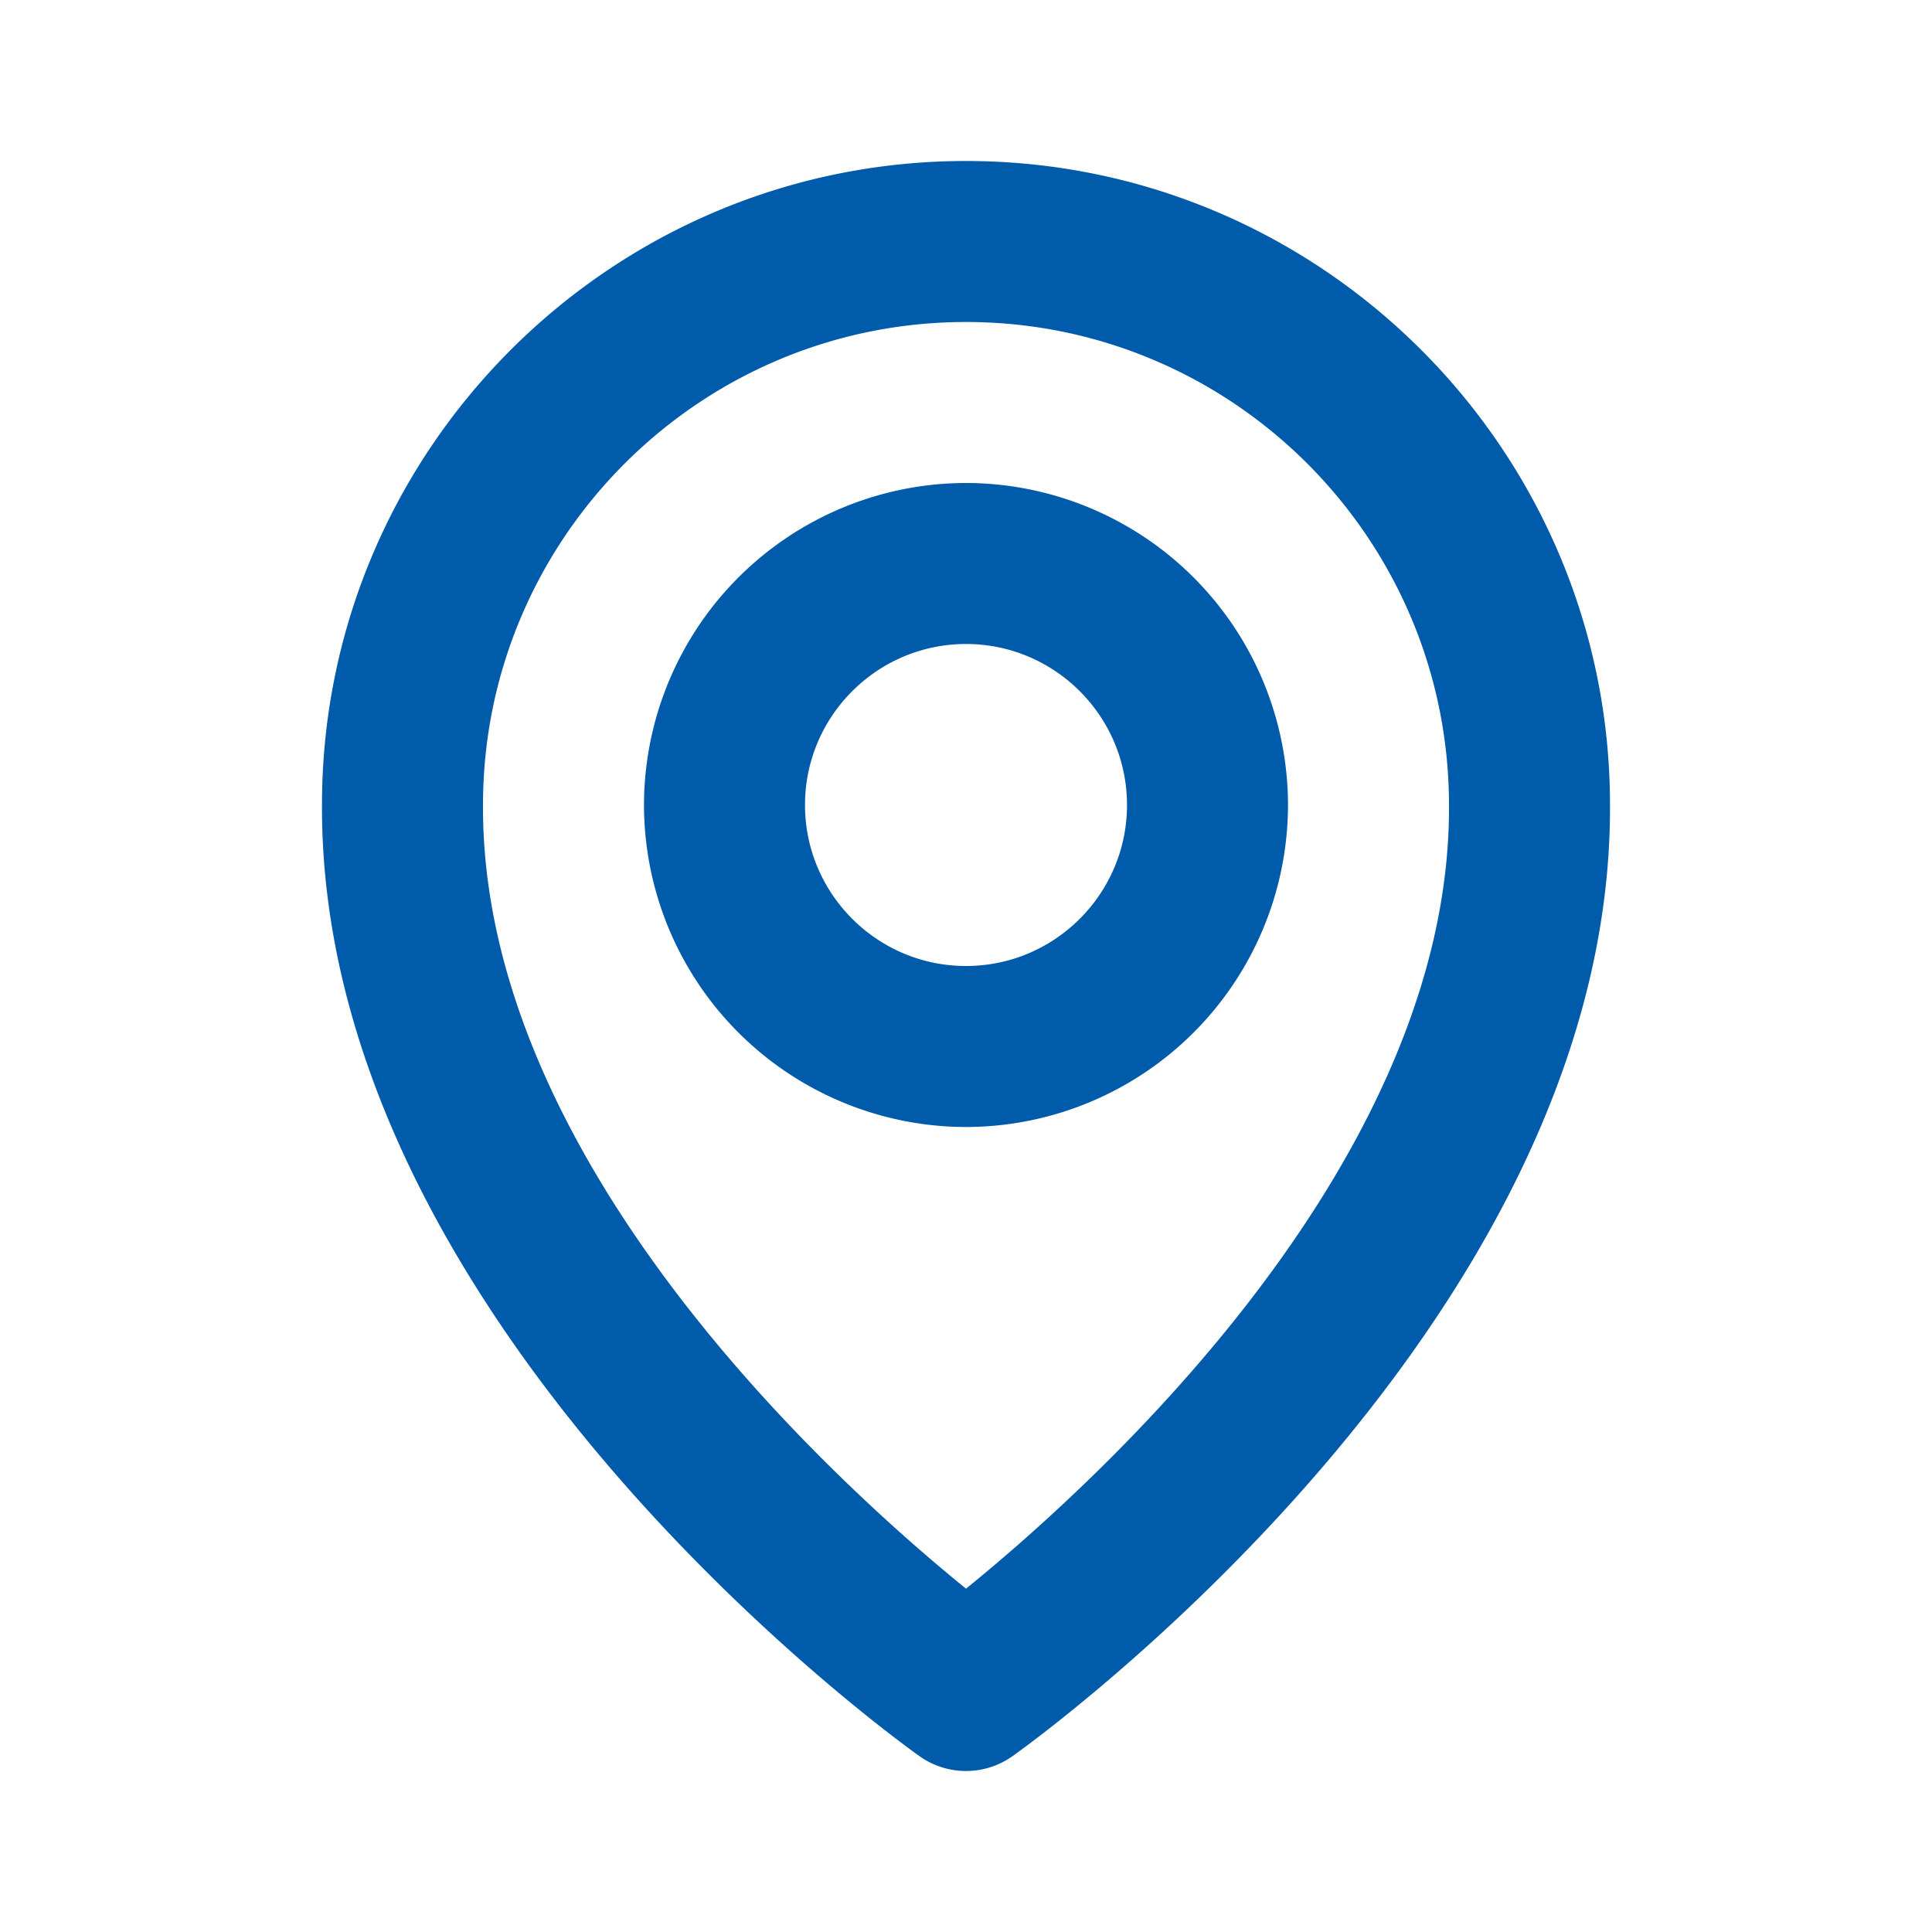
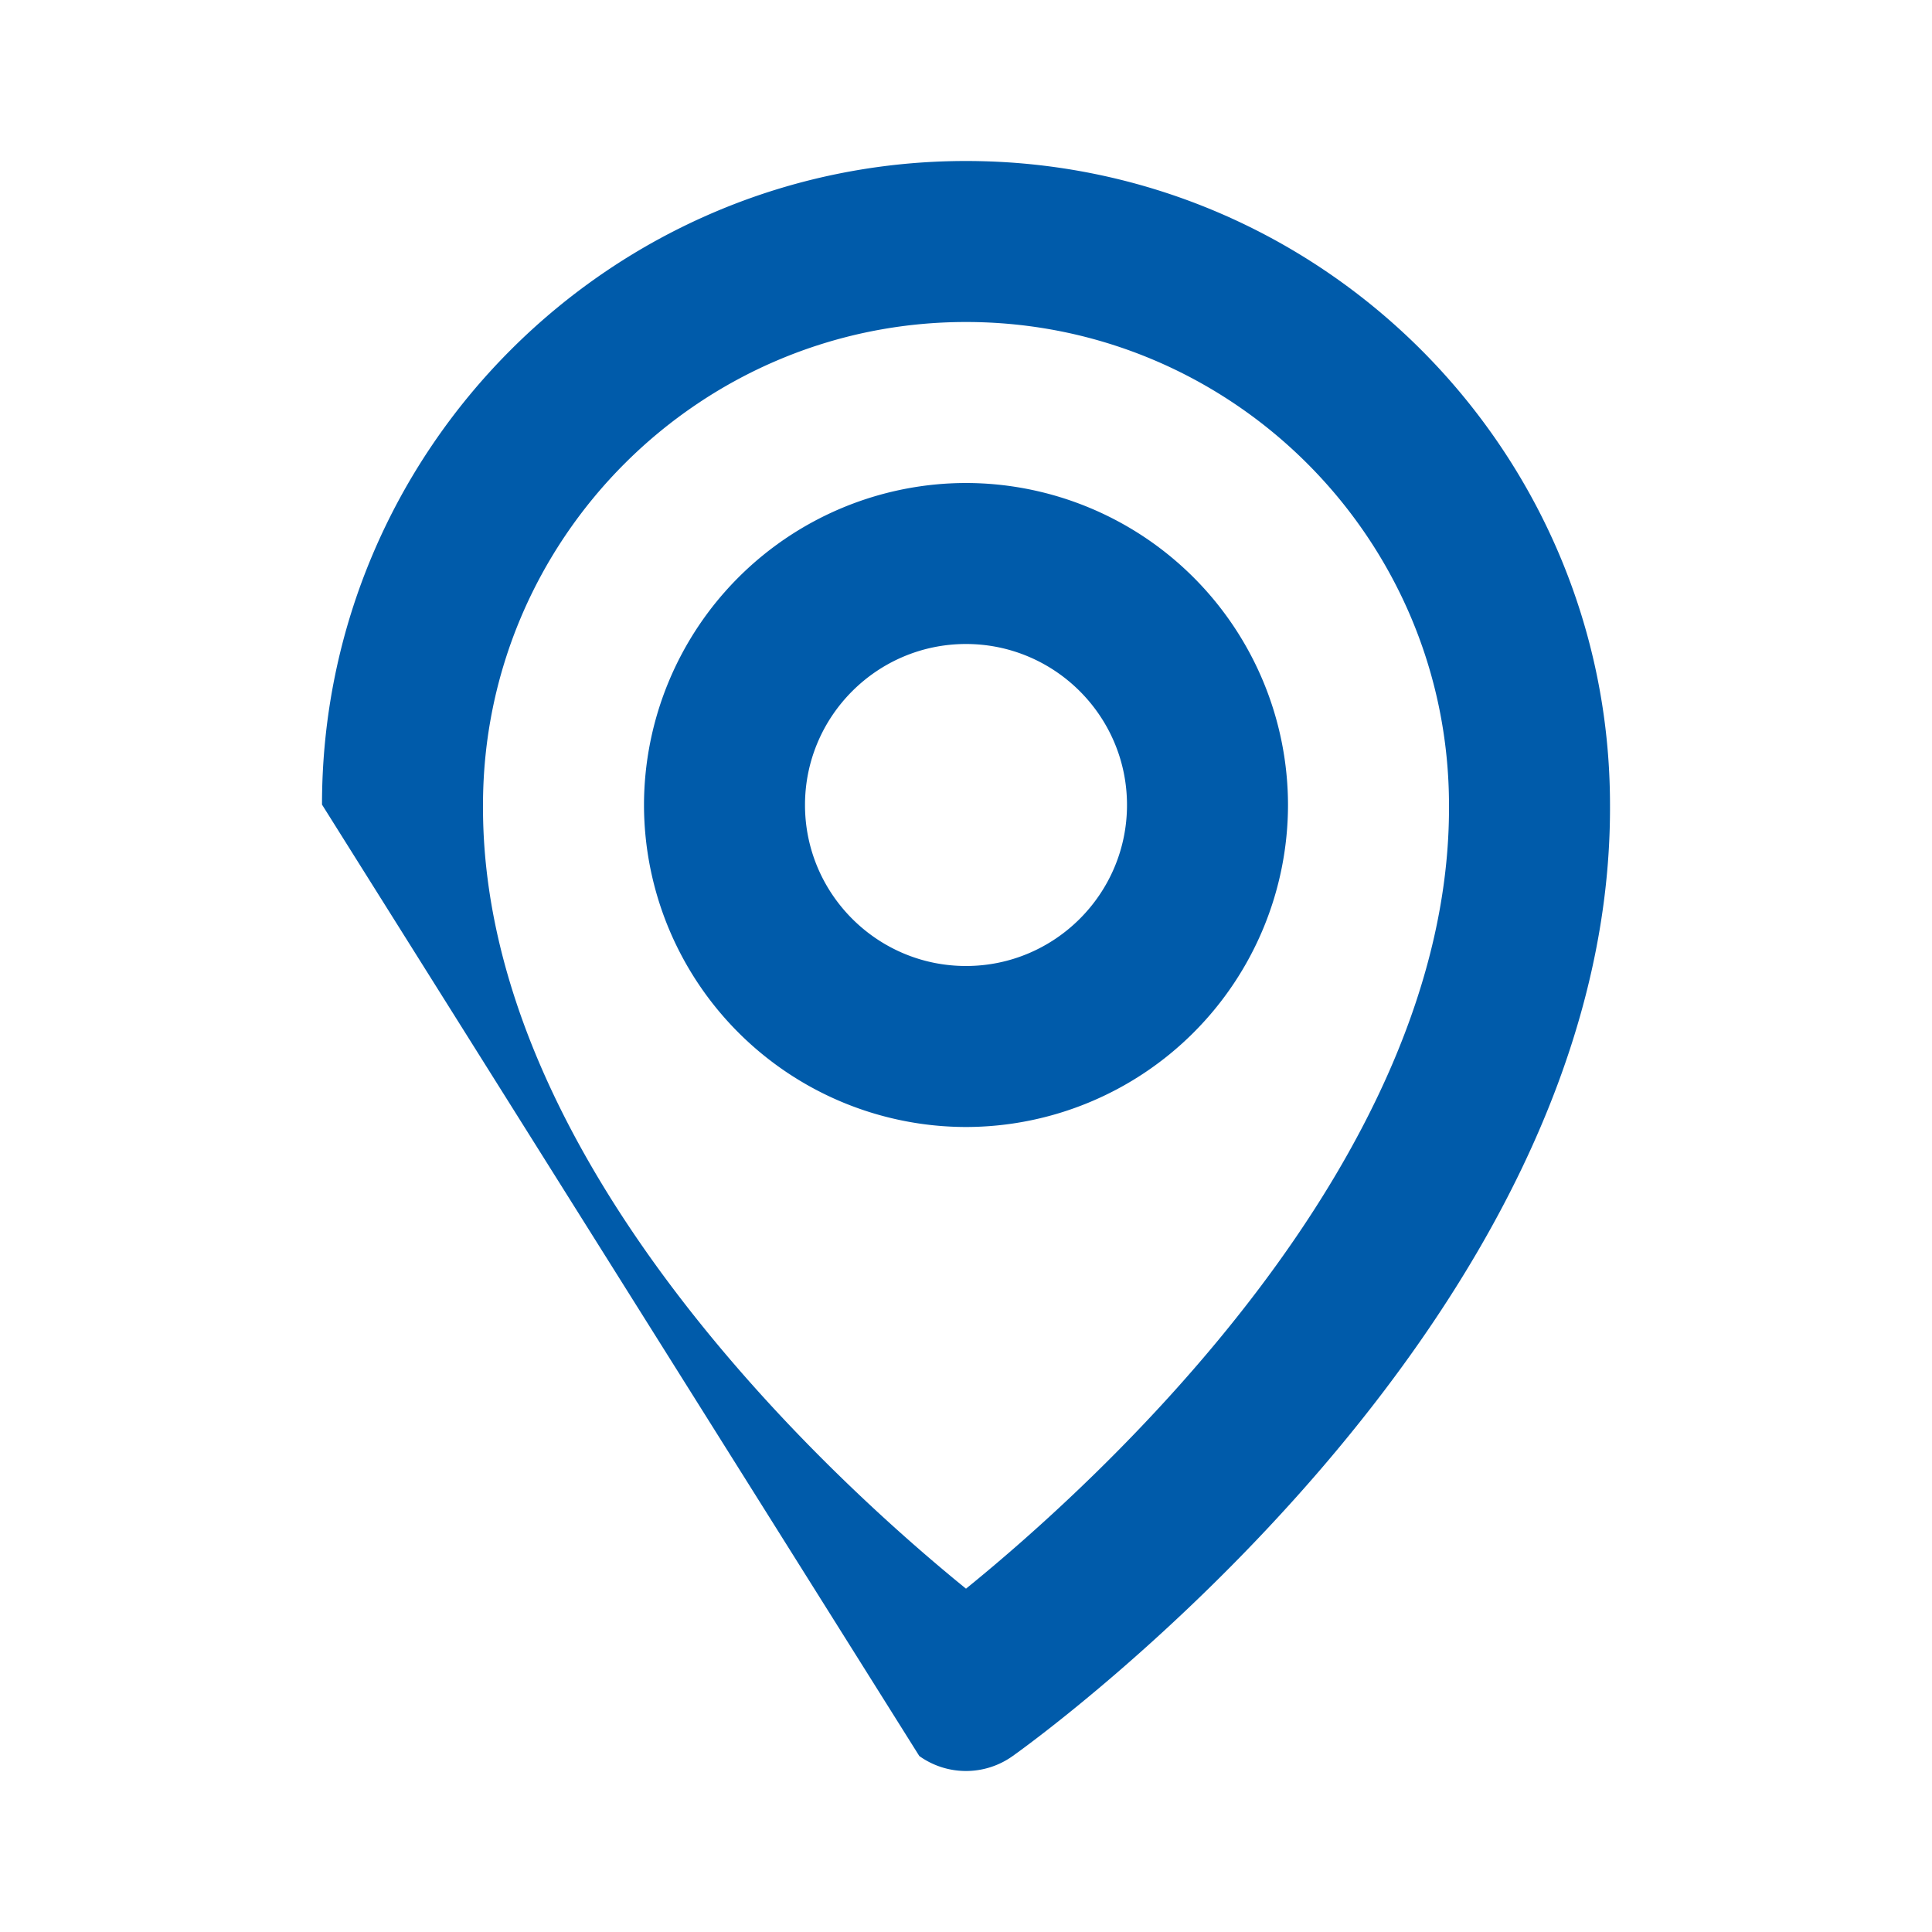
<svg xmlns="http://www.w3.org/2000/svg" width="48" height="48" fill="#005baa">
-   <path d="M24 28a8.01 8.01 0 0 0 8-8 8.01 8.01 0 0 0-8-8 8.01 8.01 0 0 0-8 8 8.01 8.01 0 0 0 8 8zm0-12c2.206 0 4 1.794 4 4s-1.794 4-4 4-4-1.794-4-4 1.794-4 4-4zm-1.16 27.628c.338.242.744.372 1.16.372s.822-.13 1.16-.372C25.768 43.198 40.058 32.88 40 20c0-8.822-7.178-16-16-16S8 11.178 8 19.99c-.058 12.89 14.232 23.208 14.84 23.638zM24 8c6.618 0 12 5.382 12 12.01.042 8.876-8.776 16.846-12 19.46C20.778 36.854 11.958 28.882 12 20c0-6.618 5.382-12 12-12z" />
+   <path d="M24 28a8.01 8.01 0 0 0 8-8 8.01 8.01 0 0 0-8-8 8.01 8.01 0 0 0-8 8 8.01 8.01 0 0 0 8 8zm0-12c2.206 0 4 1.794 4 4s-1.794 4-4 4-4-1.794-4-4 1.794-4 4-4zm-1.16 27.628c.338.242.744.372 1.16.372s.822-.13 1.16-.372C25.768 43.198 40.058 32.88 40 20c0-8.822-7.178-16-16-16S8 11.178 8 19.99zM24 8c6.618 0 12 5.382 12 12.01.042 8.876-8.776 16.846-12 19.46C20.778 36.854 11.958 28.882 12 20c0-6.618 5.382-12 12-12z" />
</svg>